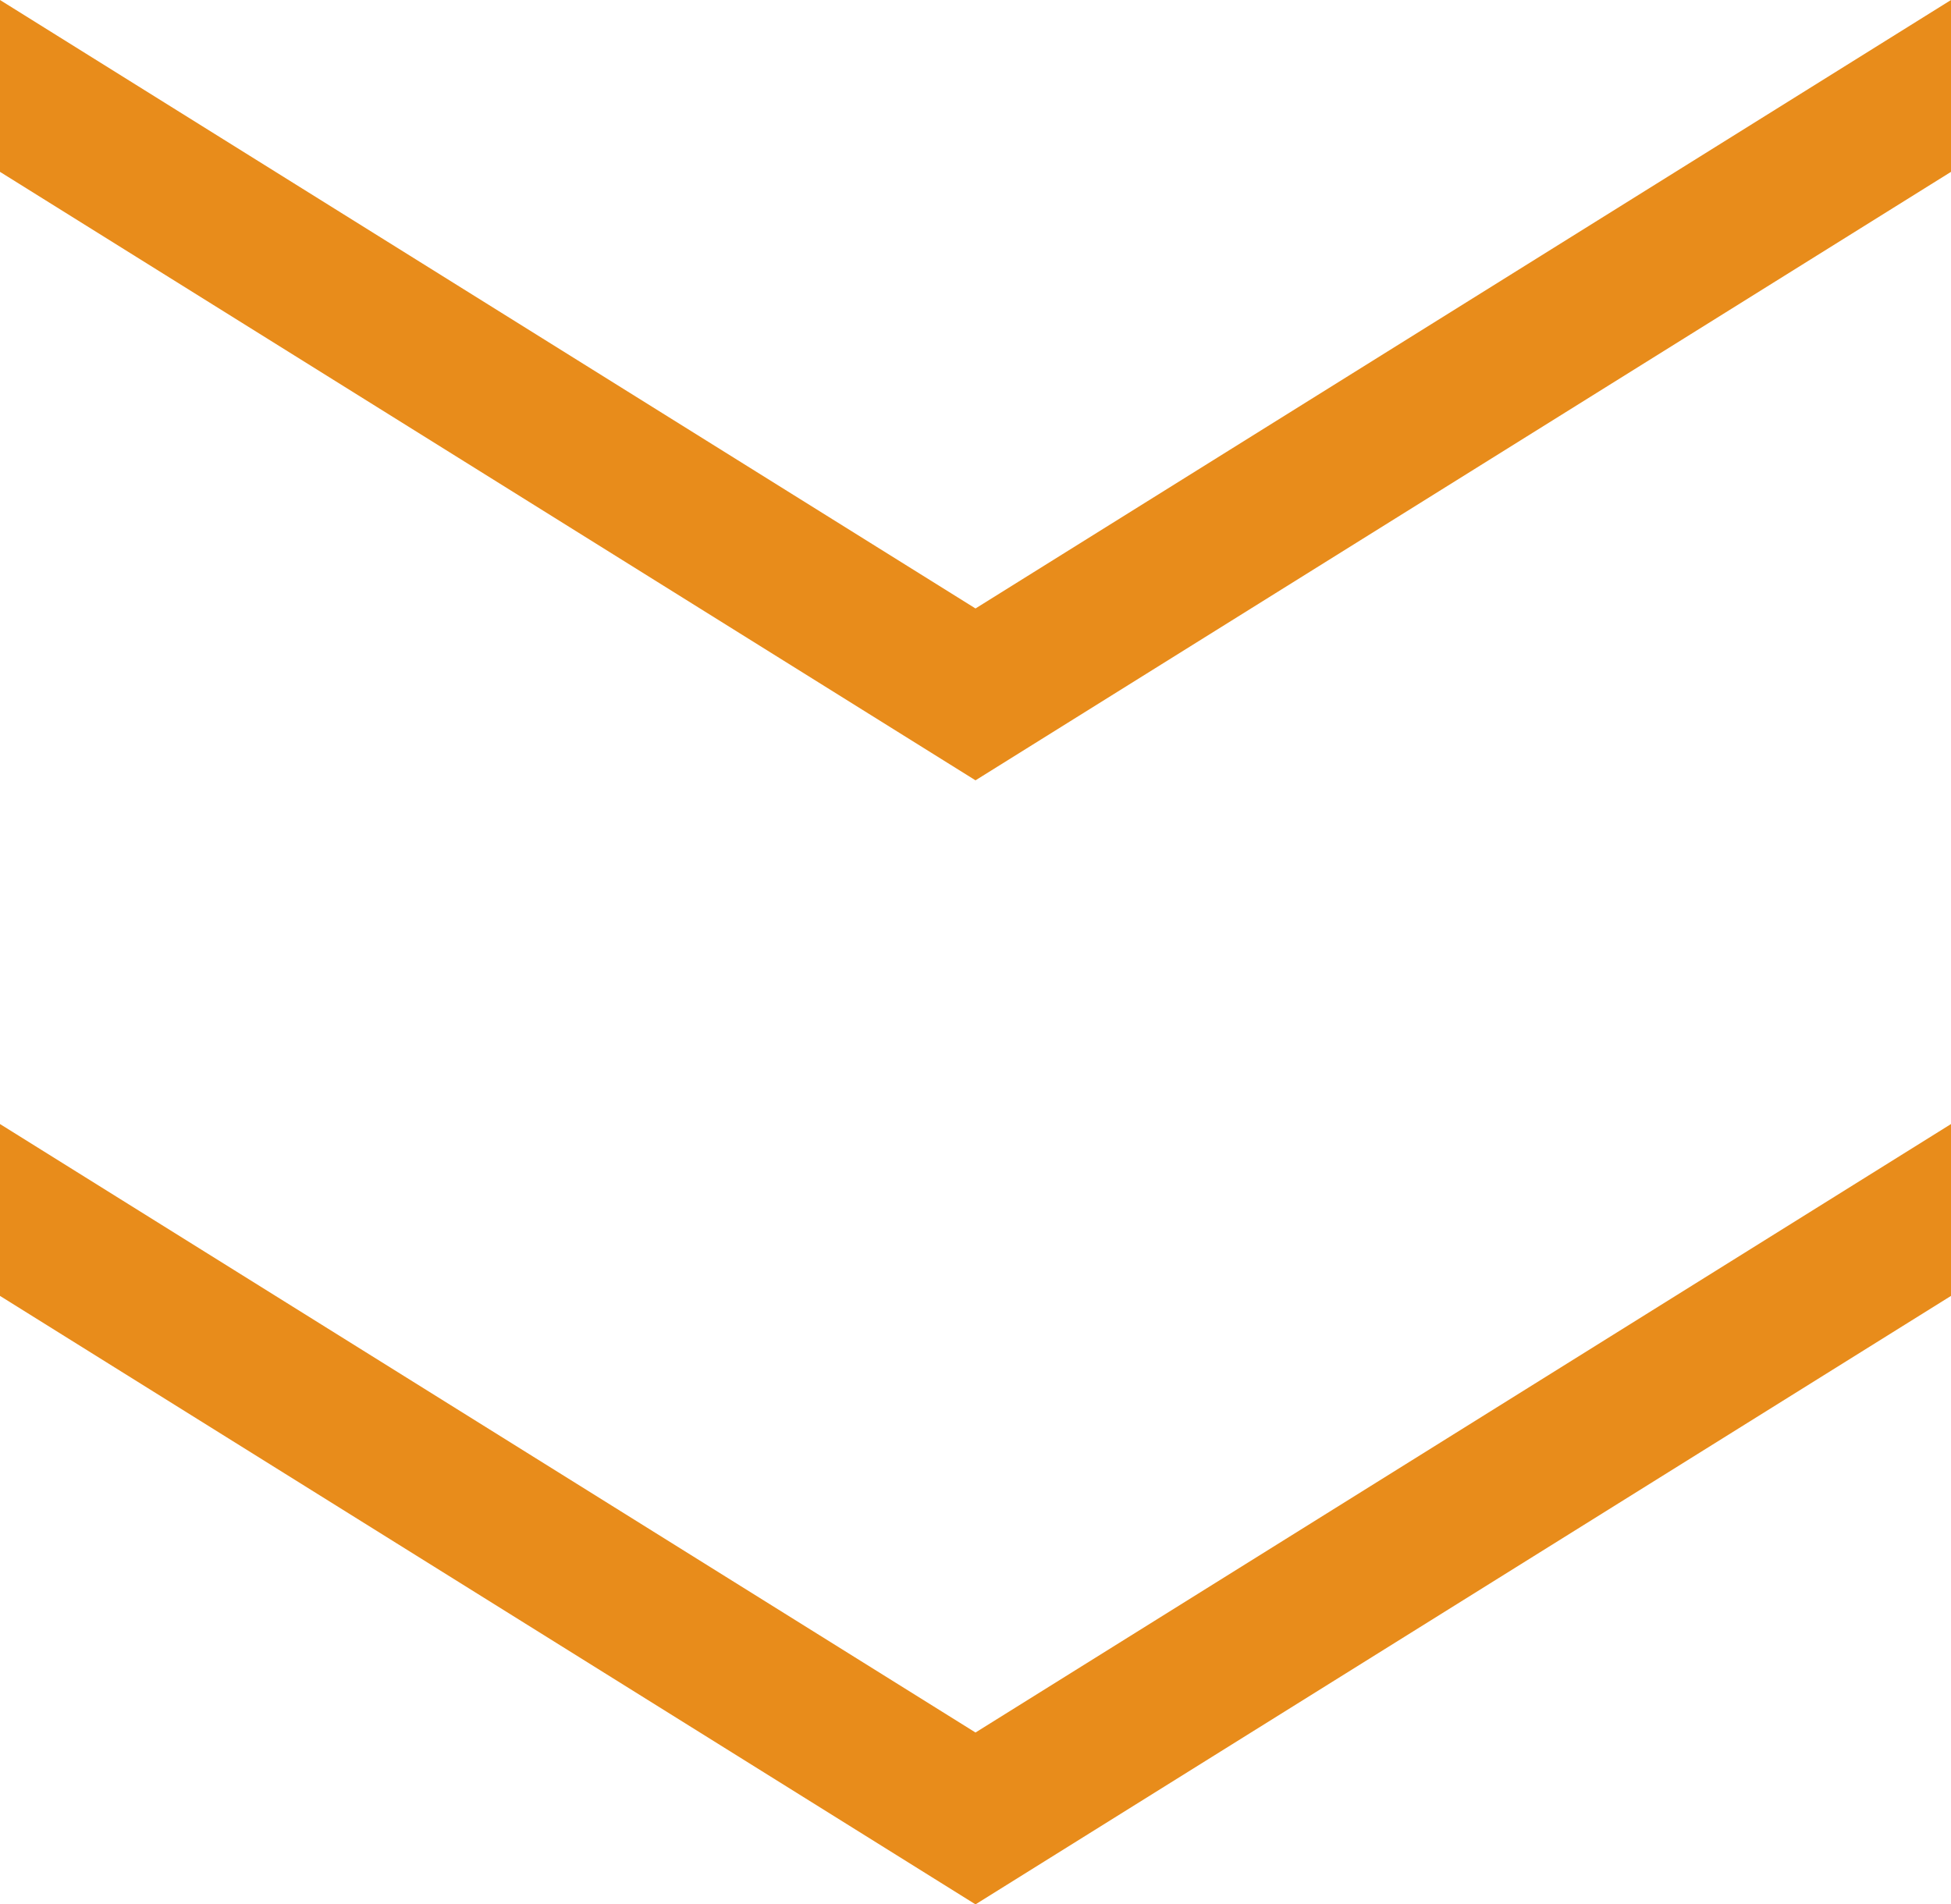
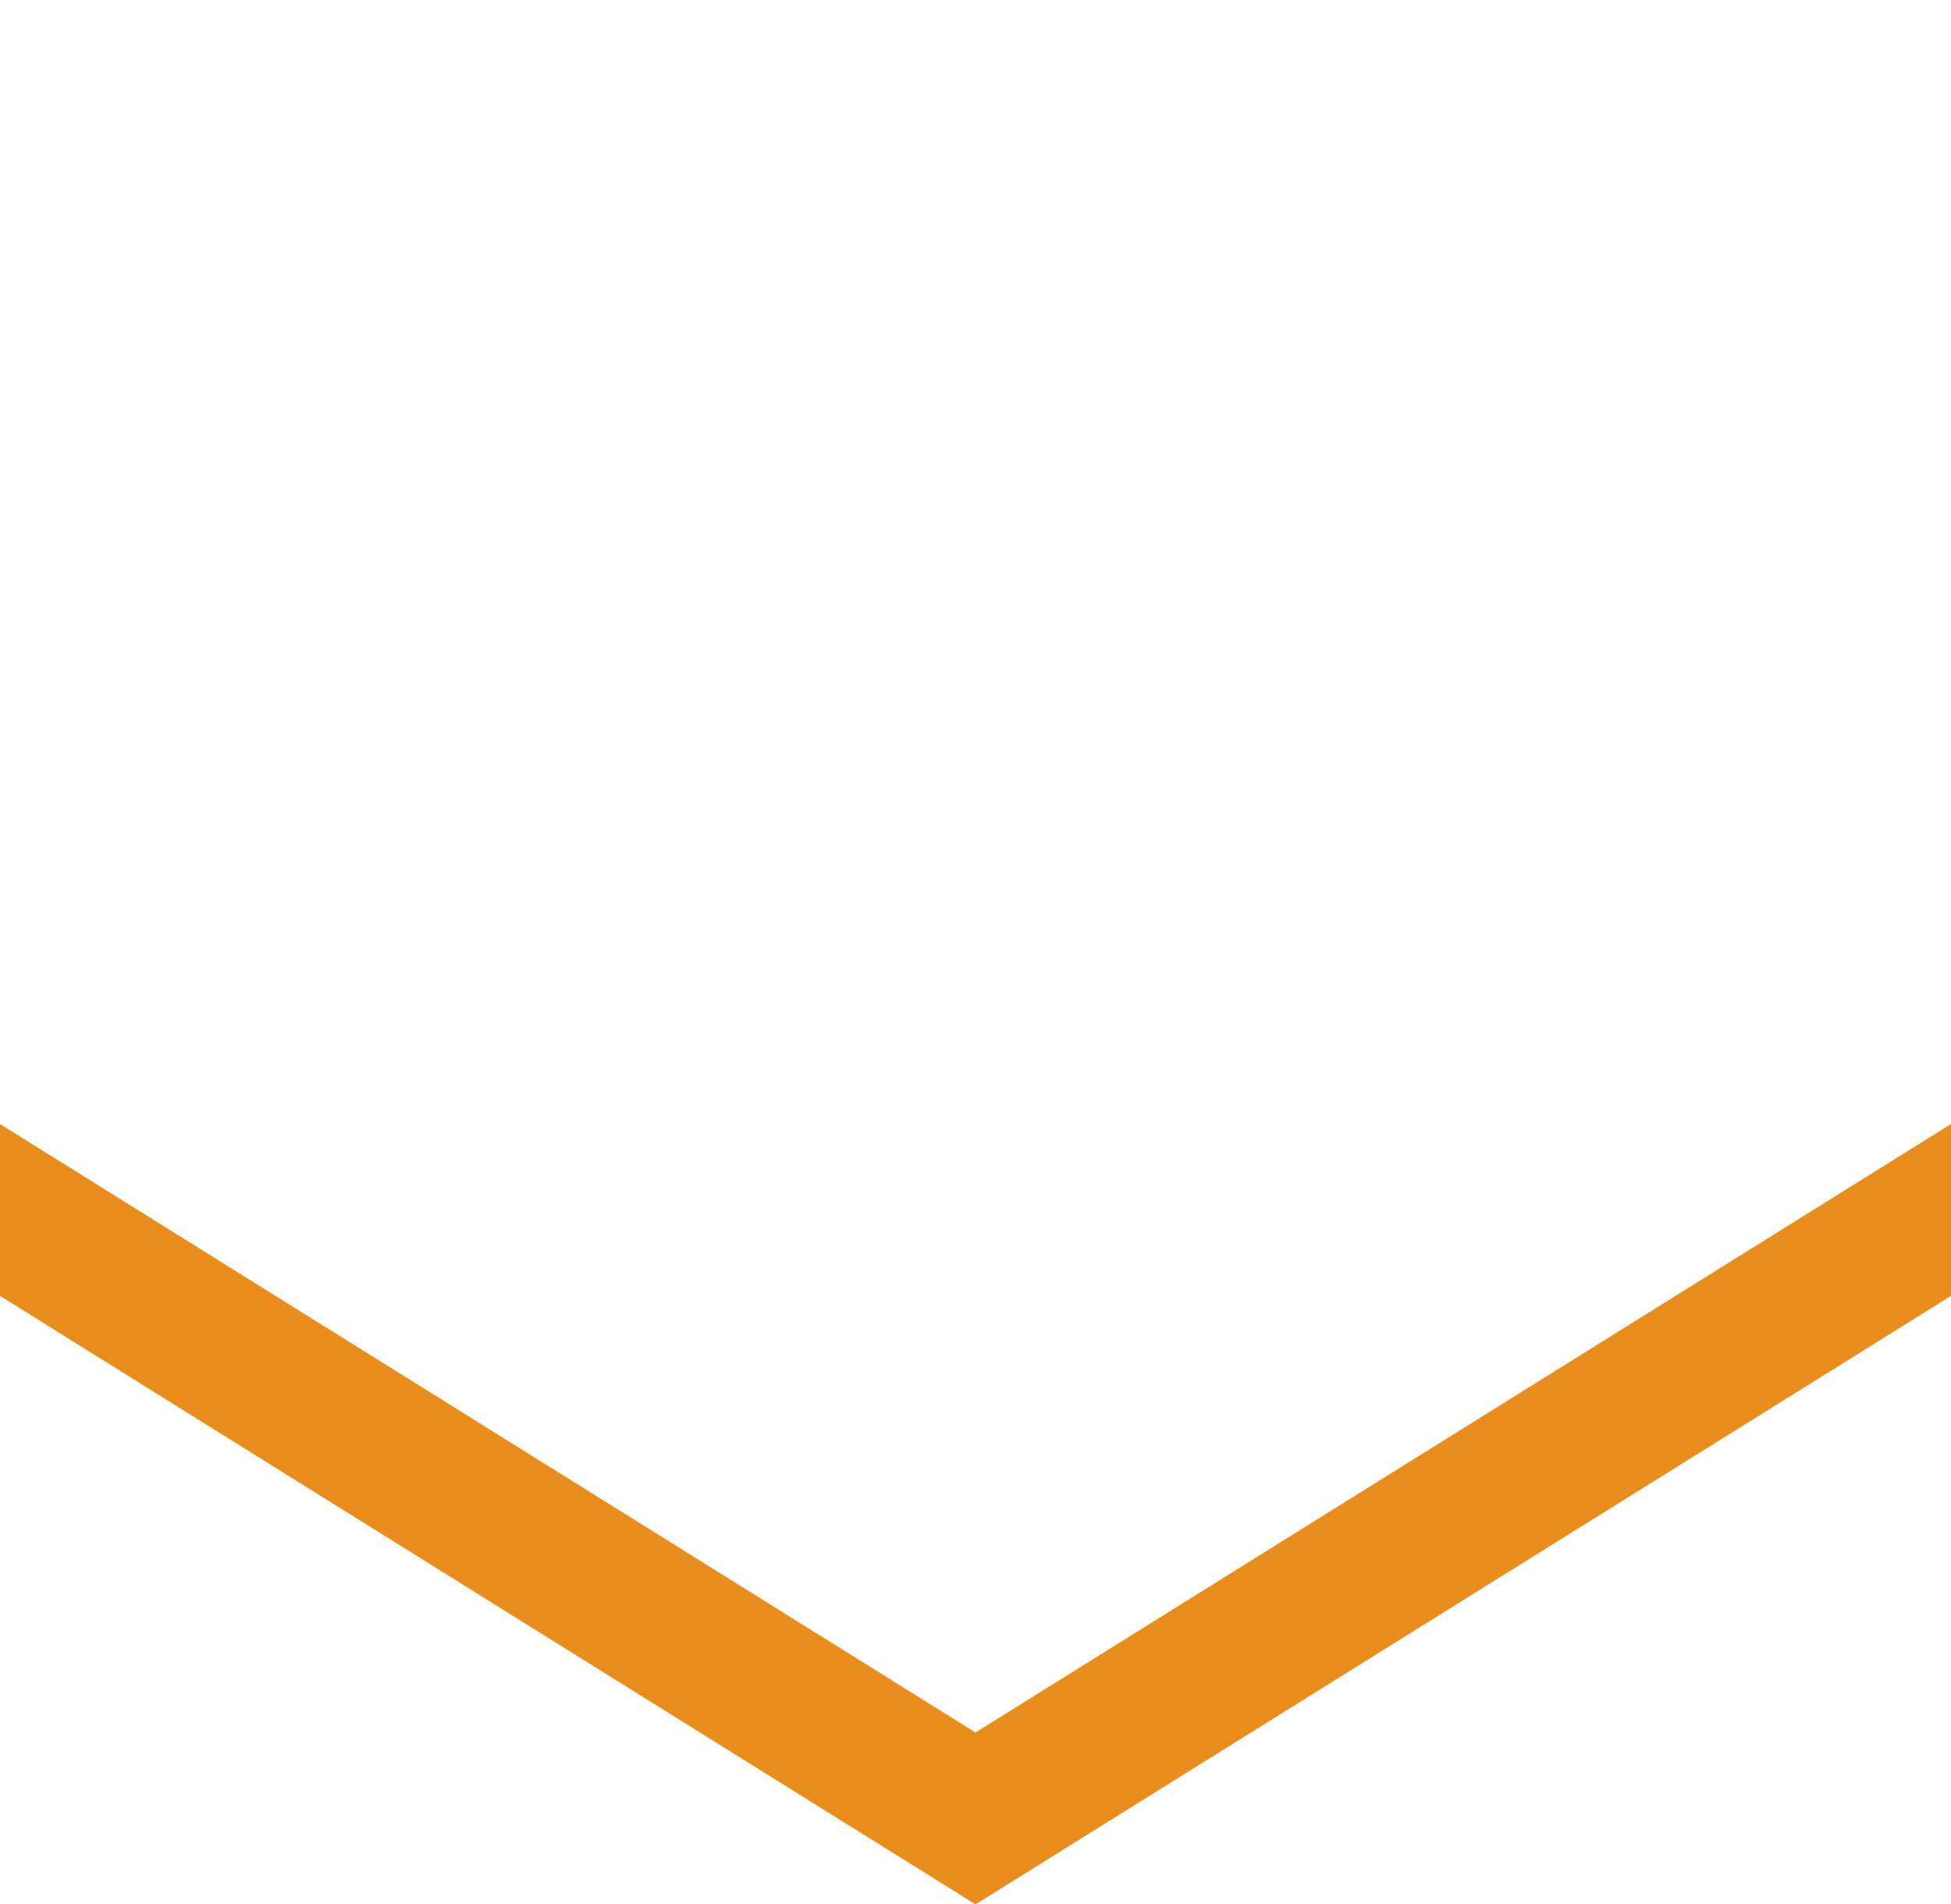
<svg xmlns="http://www.w3.org/2000/svg" id="_レイヤー_2" version="1.1" viewBox="0 0 84 82">
  <defs>
    <style>
      .st0 {
        fill: #e88c1b;
      }
    </style>
  </defs>
  <g id="_レイヤー_1-2">
    <polygon class="st0" points="84 55.8 84 48.4 42 74.6 0 48.4 0 55.8 42 82 84 55.8" />
-     <polygon class="st0" points="84 7.4 84 0 42 26.2 0 0 0 7.4 42 33.6 84 7.4" />
  </g>
</svg>